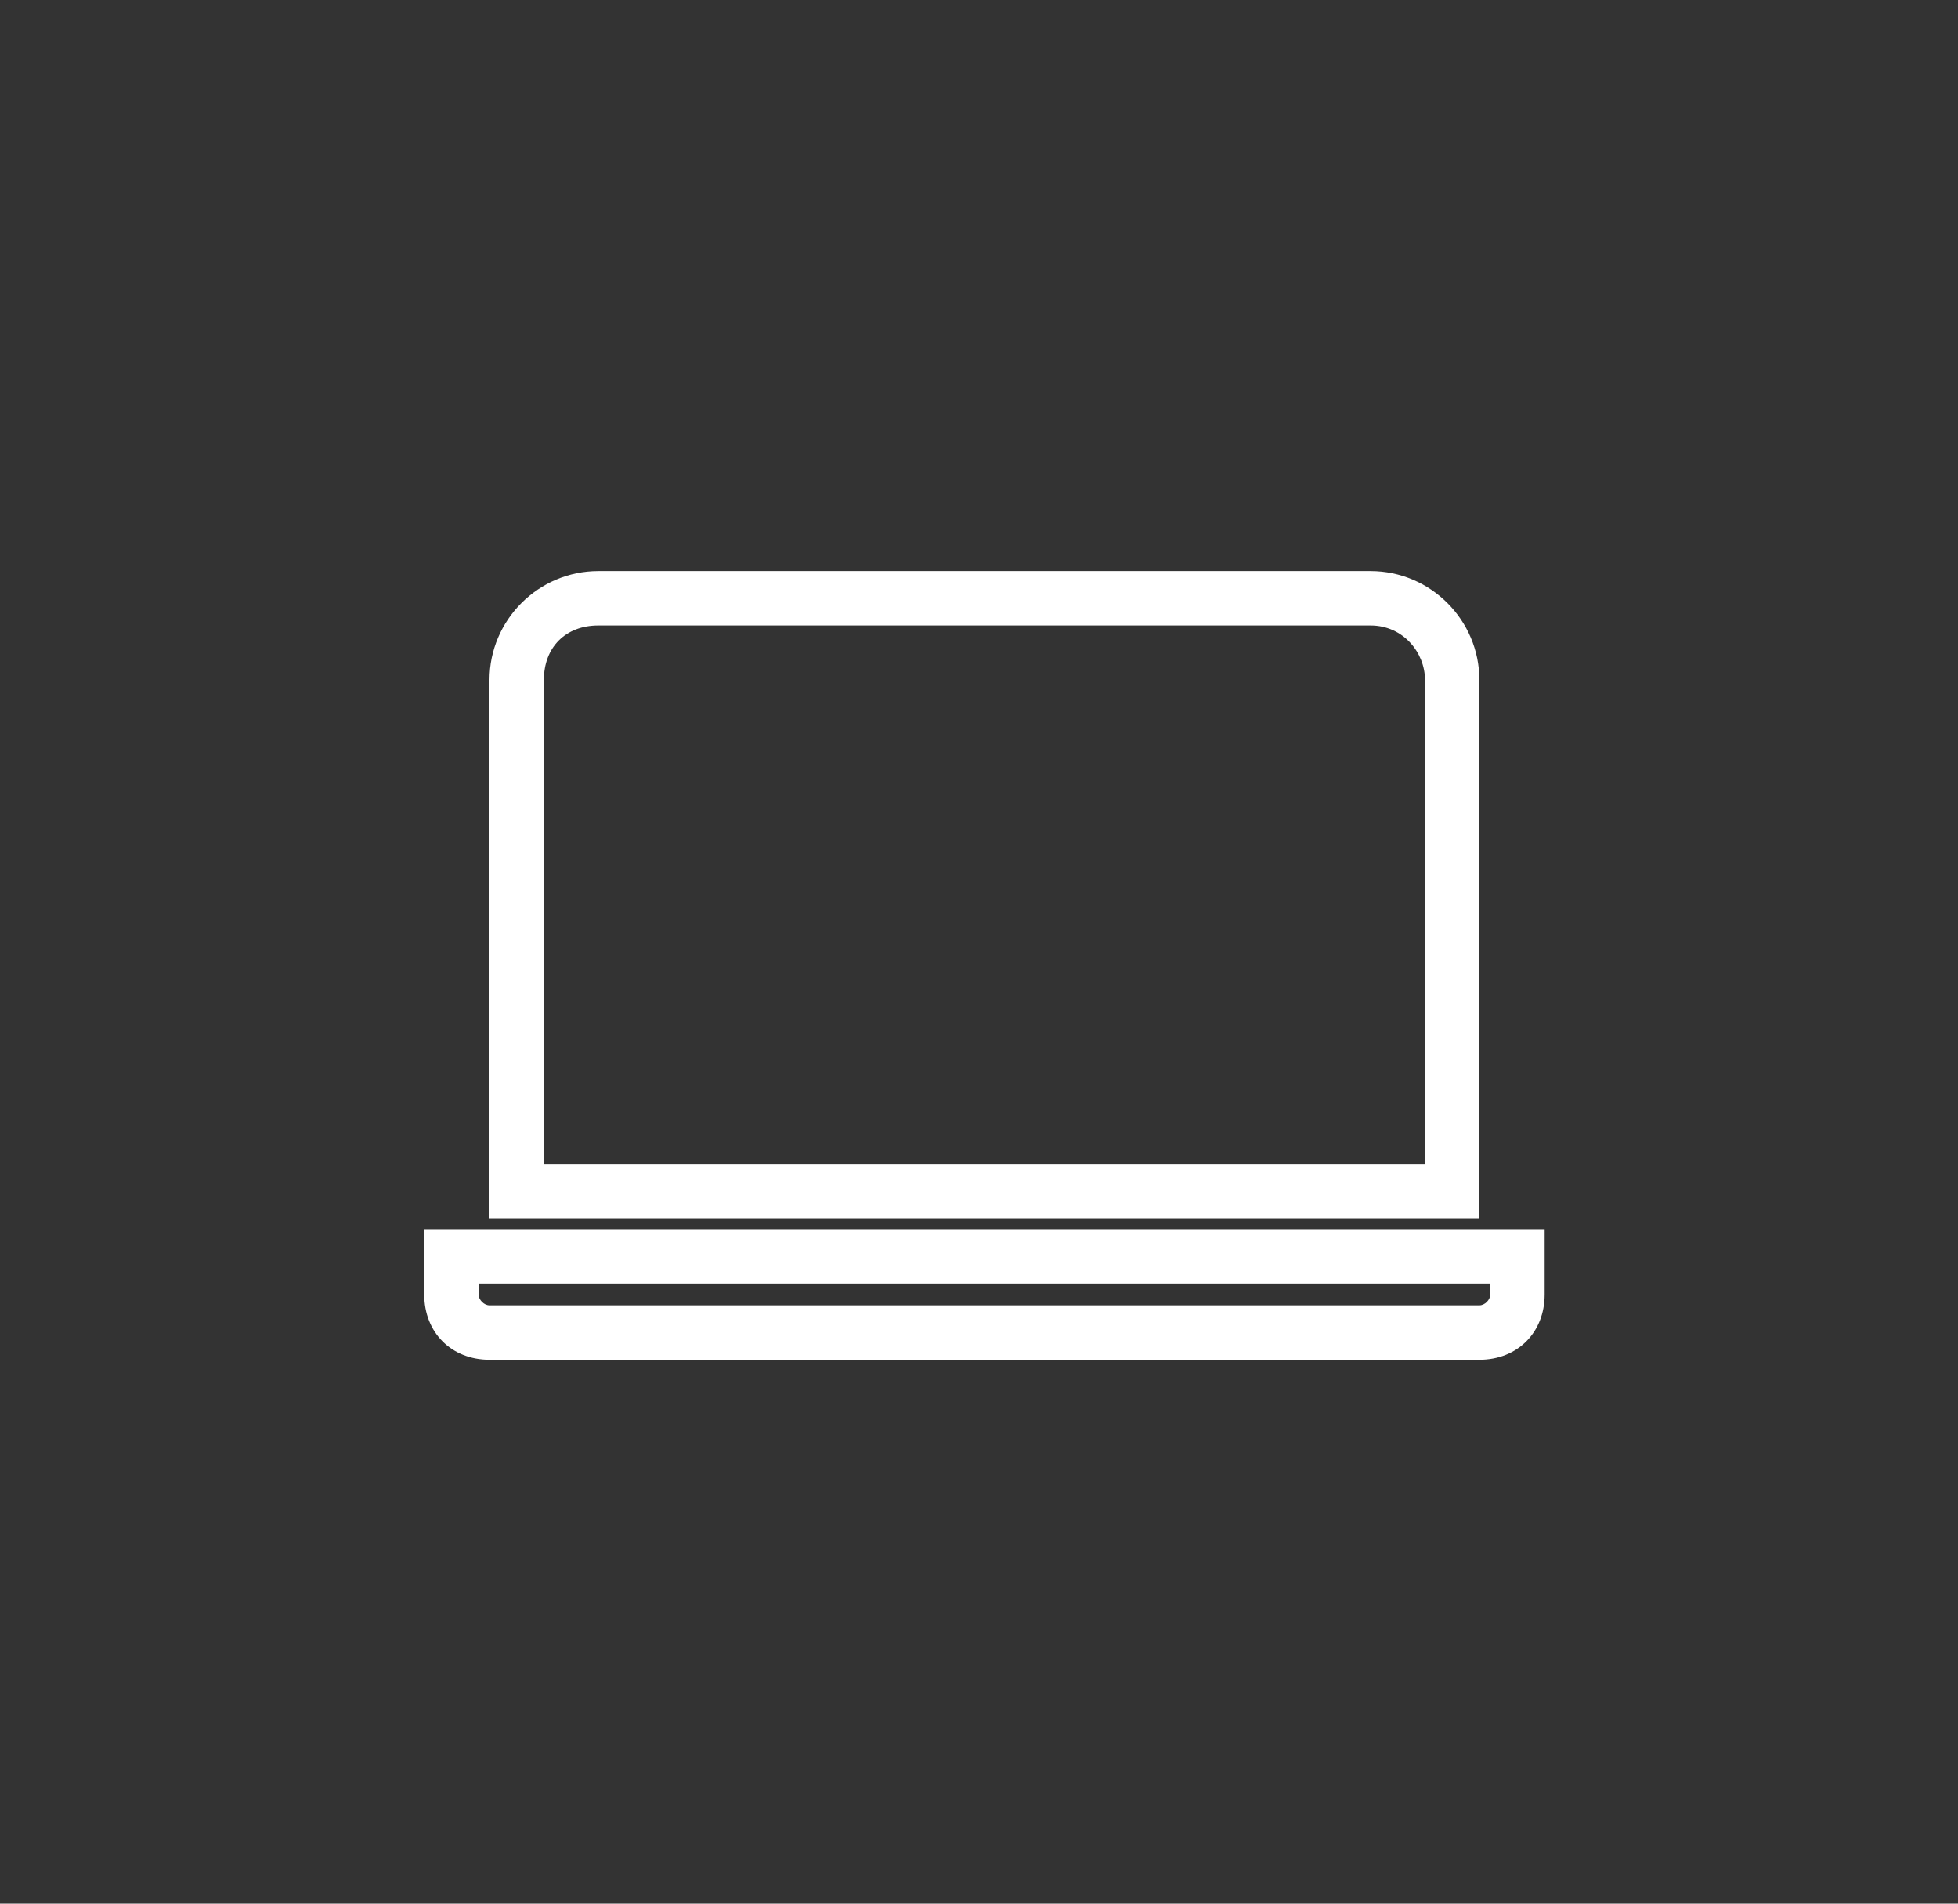
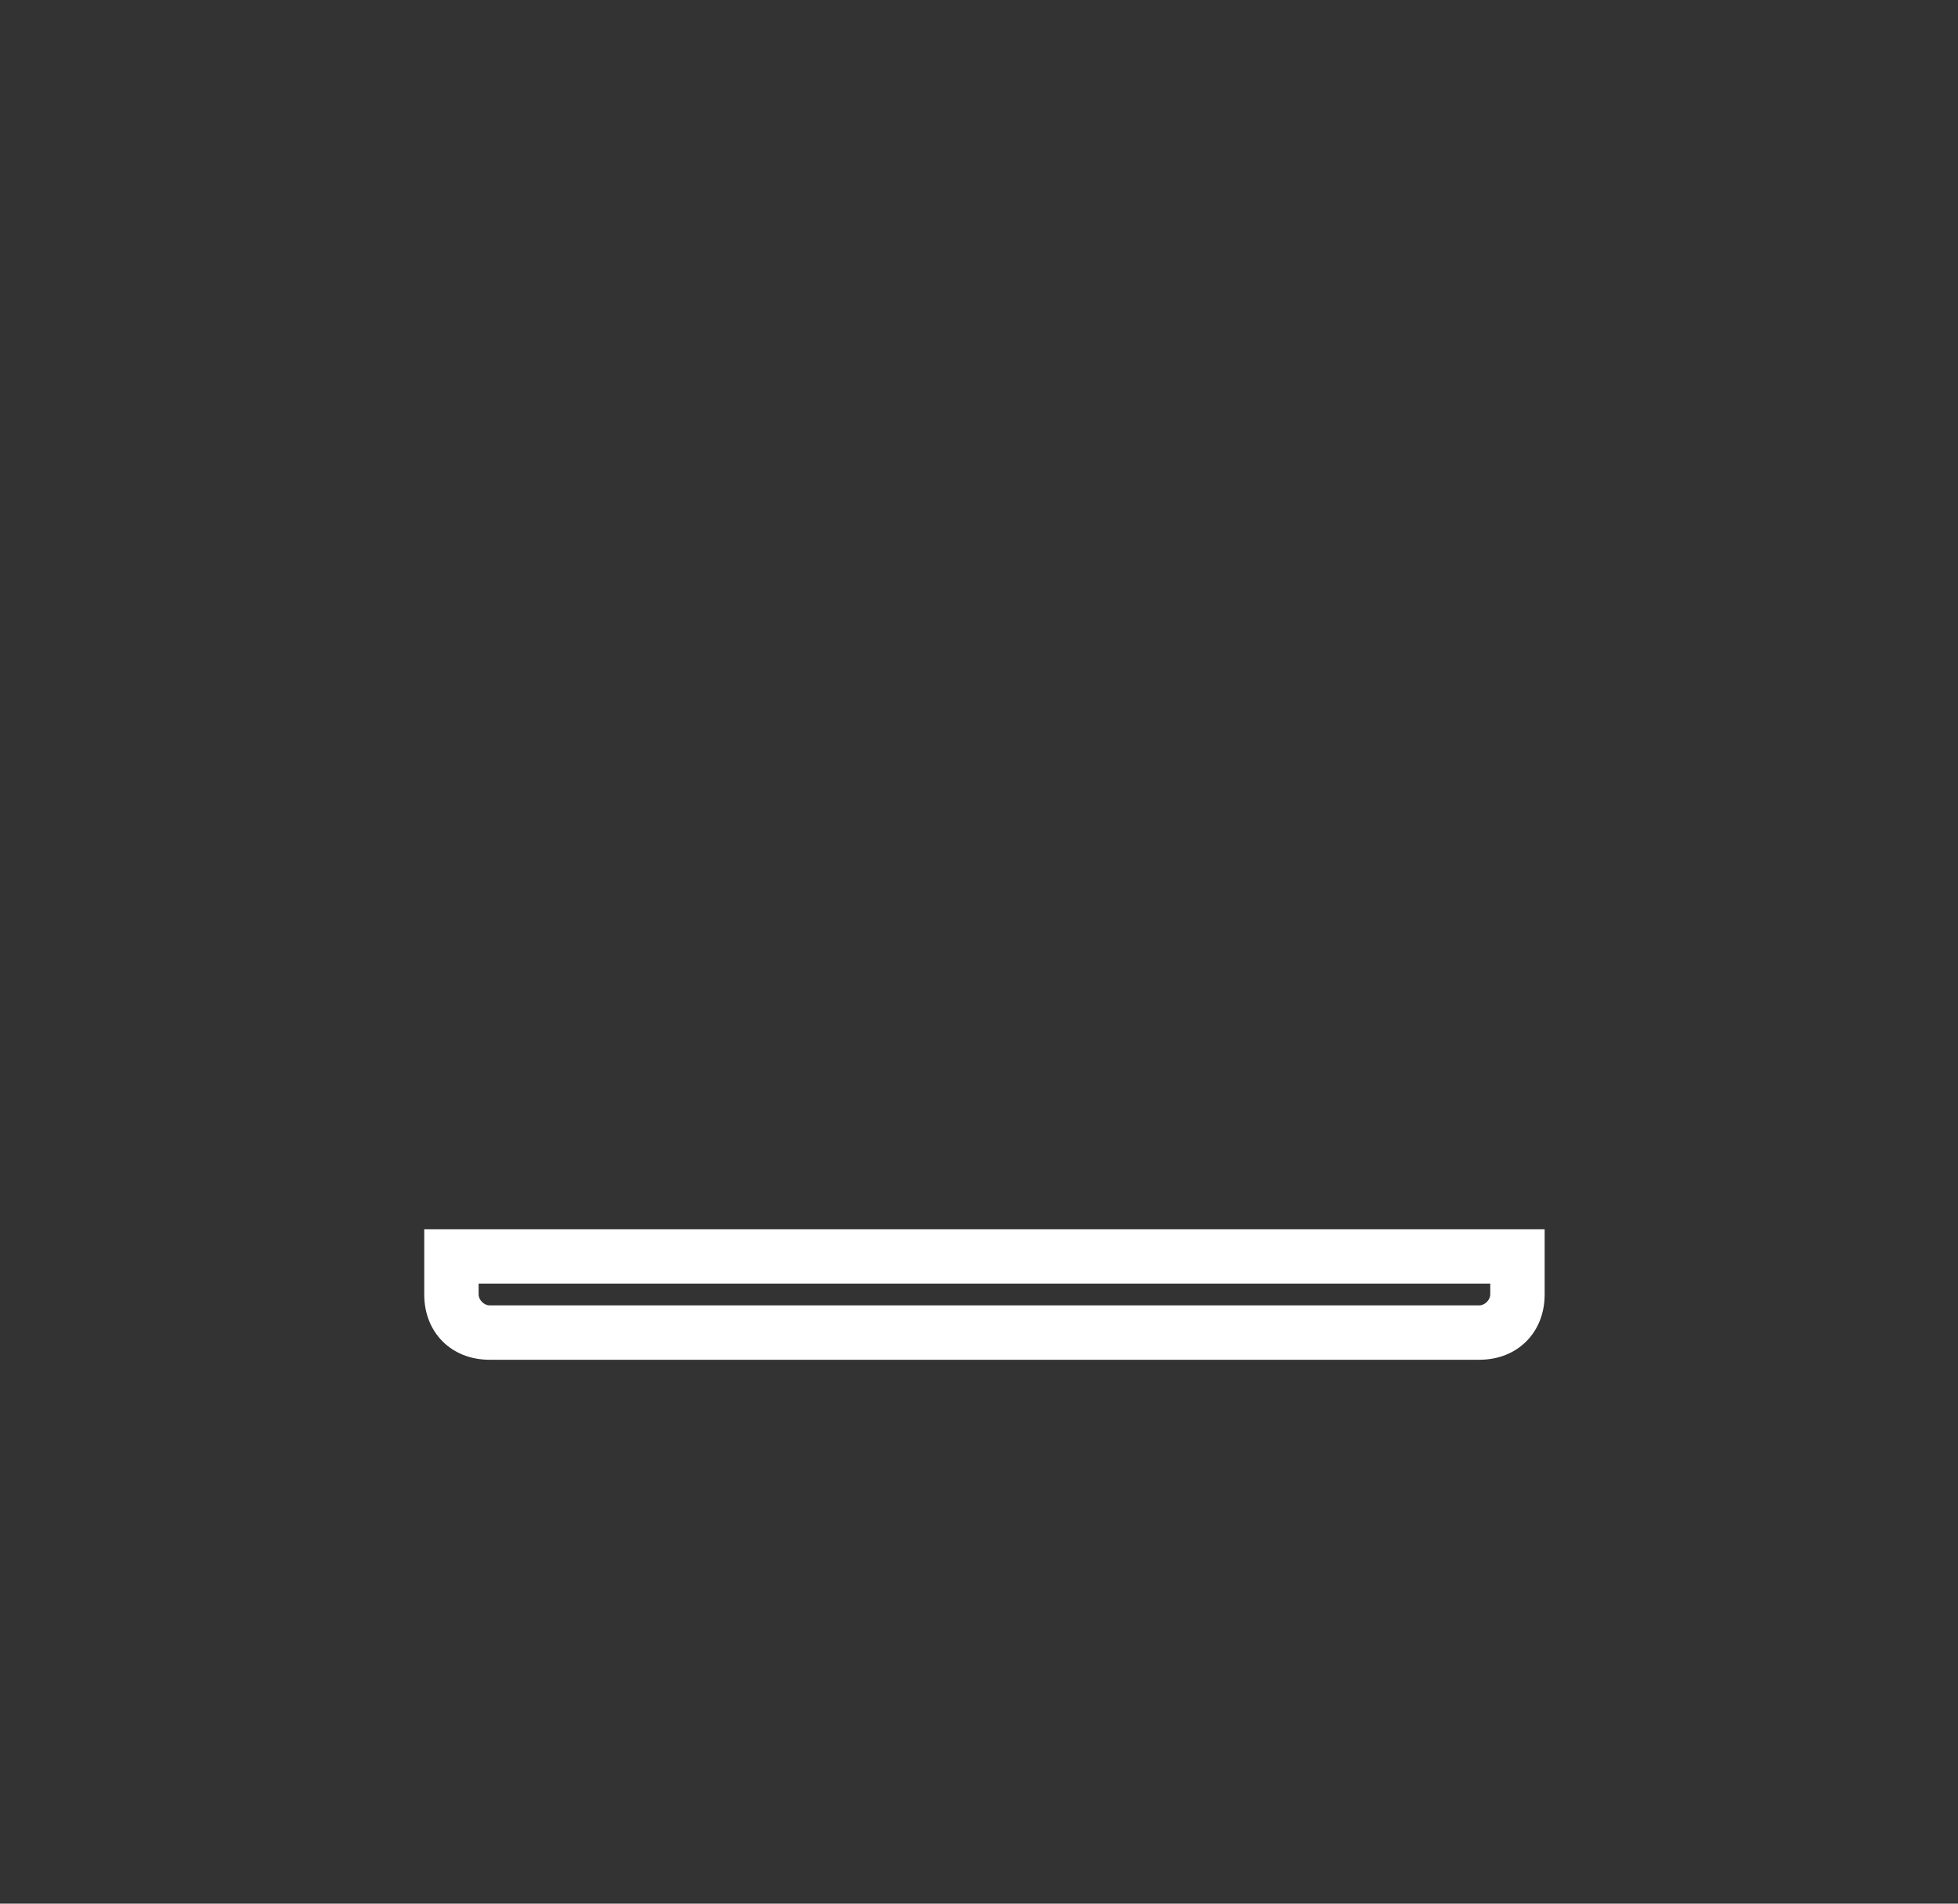
<svg xmlns="http://www.w3.org/2000/svg" version="1.1" x="0px" y="0px" viewBox="0 0 36 35" style="enable-background:new 0 0 36 35;" xml:space="preserve">
  <rect x="0" y="0" width="36" height="35" fill="#333333" stroke="none" />
-   <path class="desktop-icon" fill="#ffffff" d="M27.2,22.4H9v-9.9c0-1.1,0.9-2,2-2h14.2c1.1,0,2,0.9,2,2V22.4z M10,21.4h16.2v-8.9c0-0.5-0.4-1-1-1H11   c-0.6,0-1,0.4-1,1V21.4z" />
  <path class="desktop-icon" fill="#ffffff" d="M27.2,25H9c-0.7,0-1.2-0.5-1.2-1.2v-1.2h20.6v1.2C28.4,24.5,27.9,25,27.2,25z M8.8,23.6v0.2   C8.8,23.9,8.9,24,9,24h18.2c0.1,0,0.2-0.1,0.2-0.2v-0.2H8.8z" />
</svg>